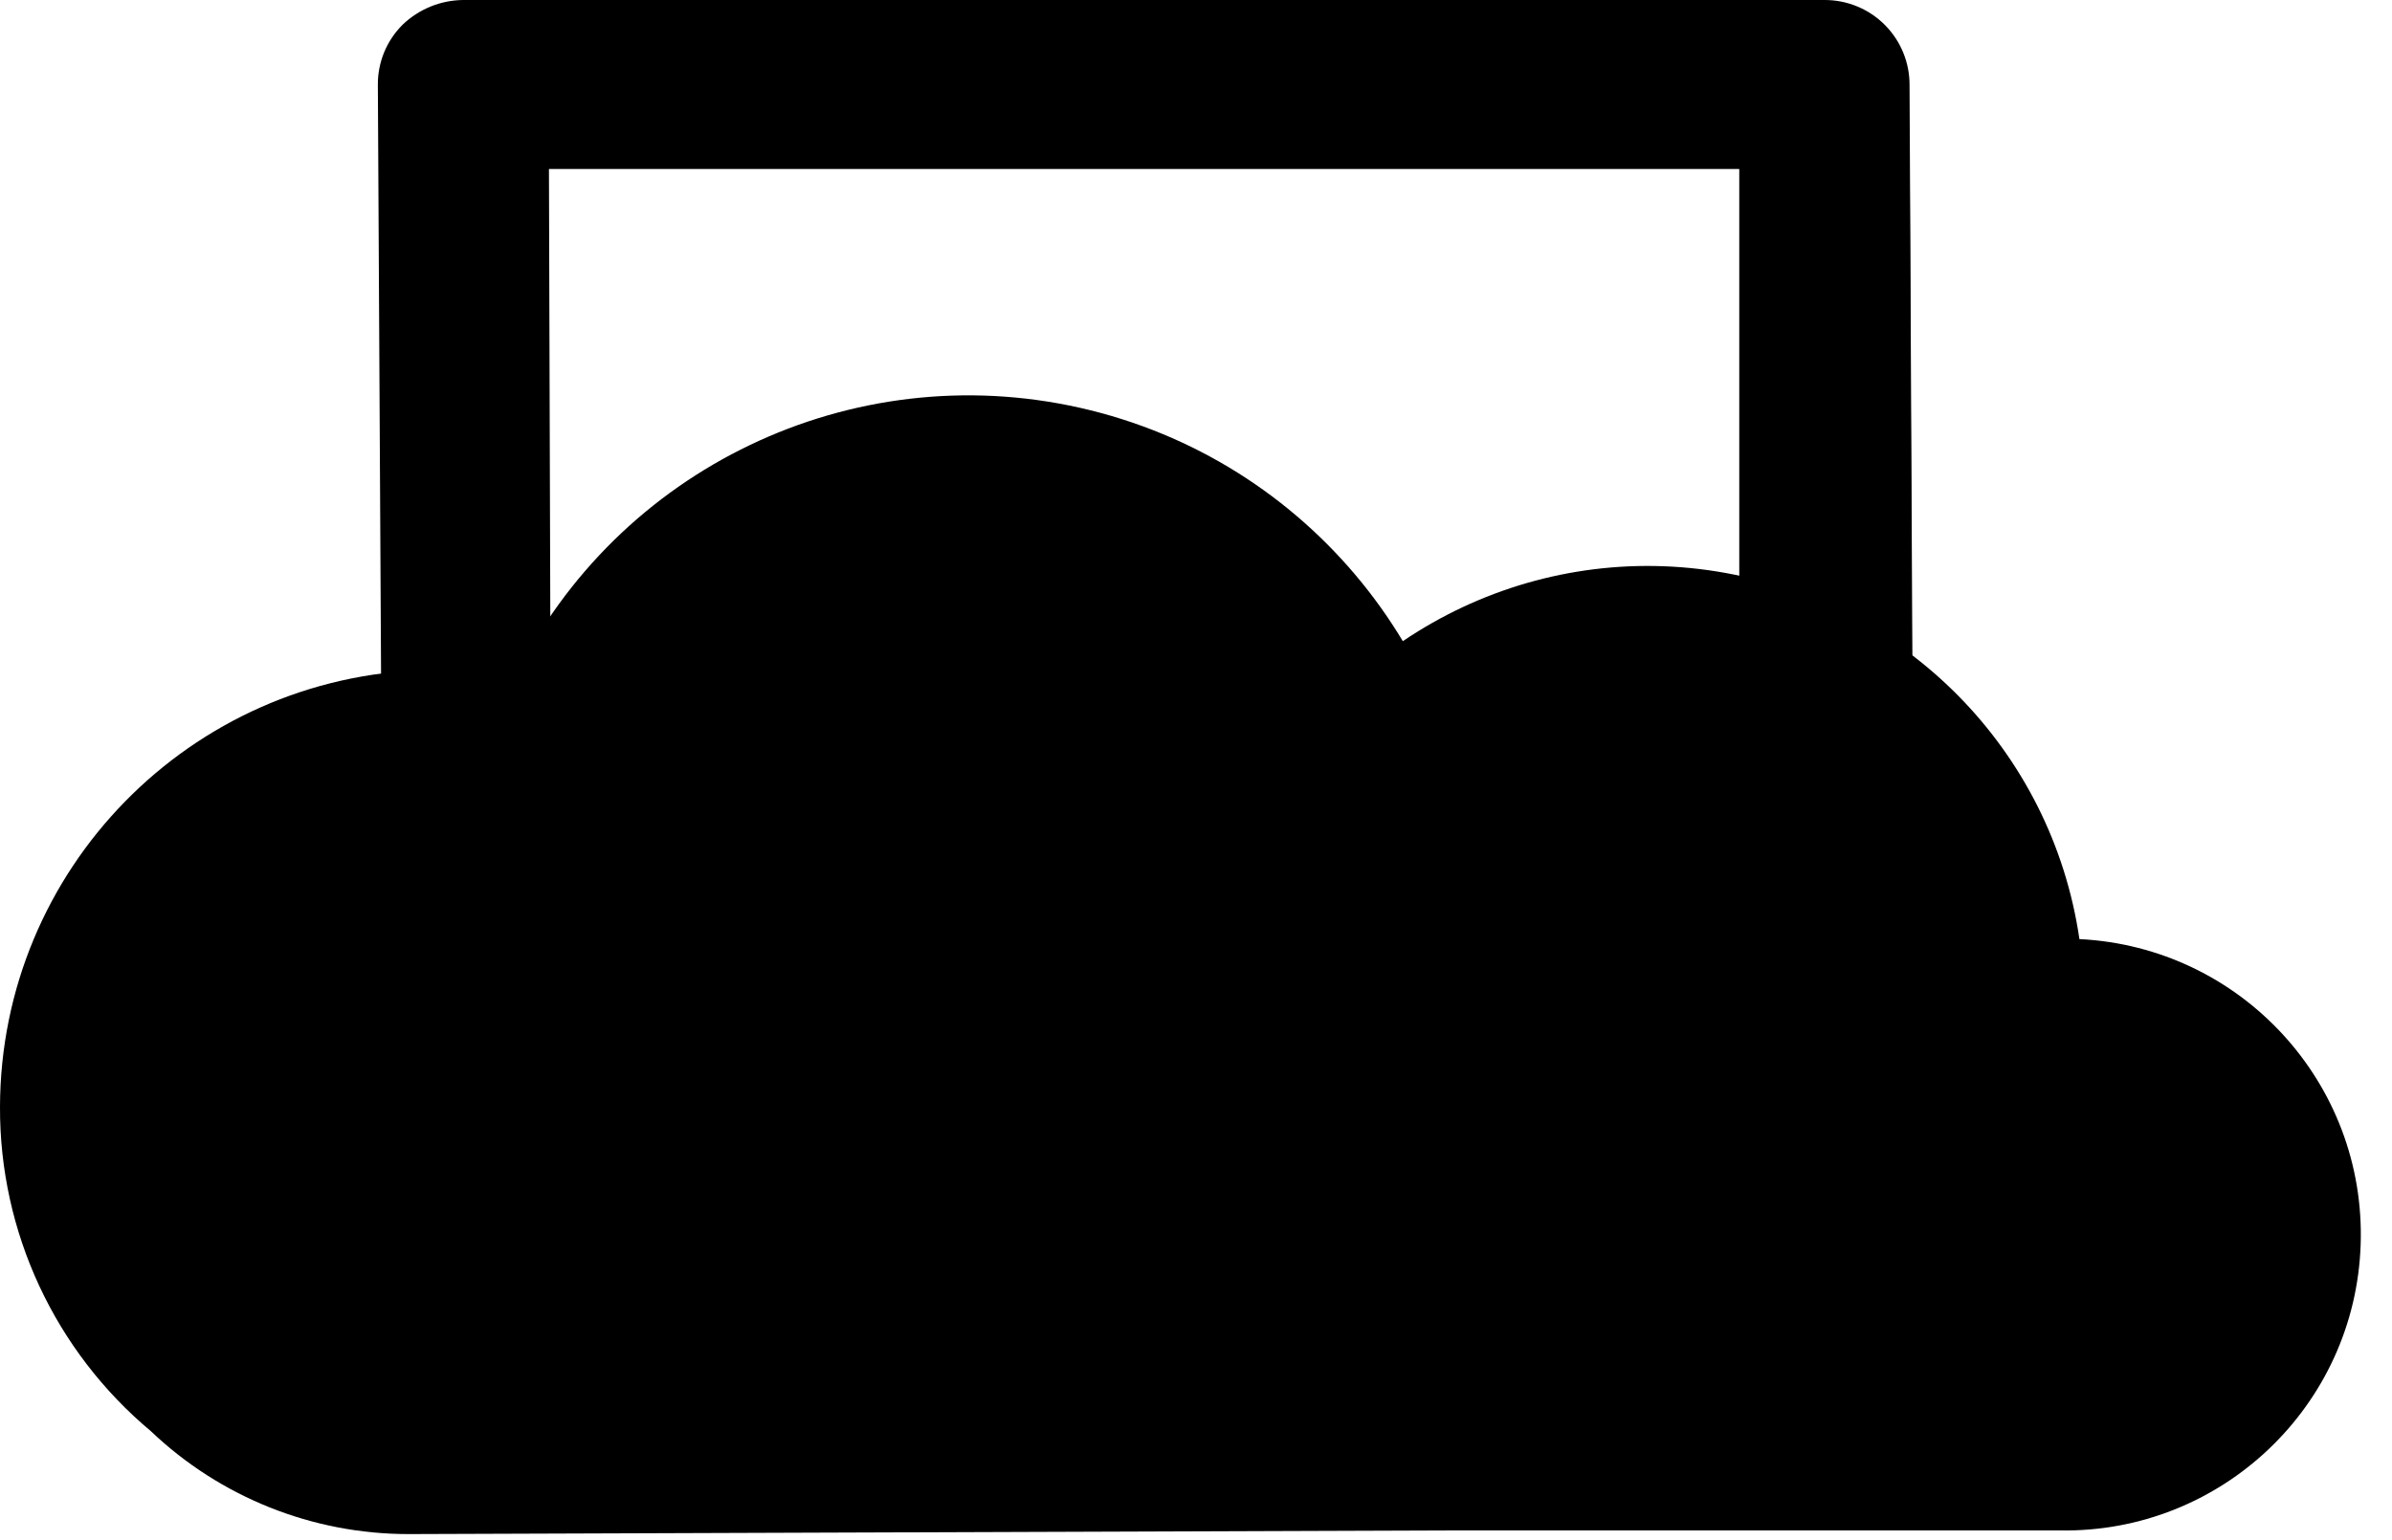
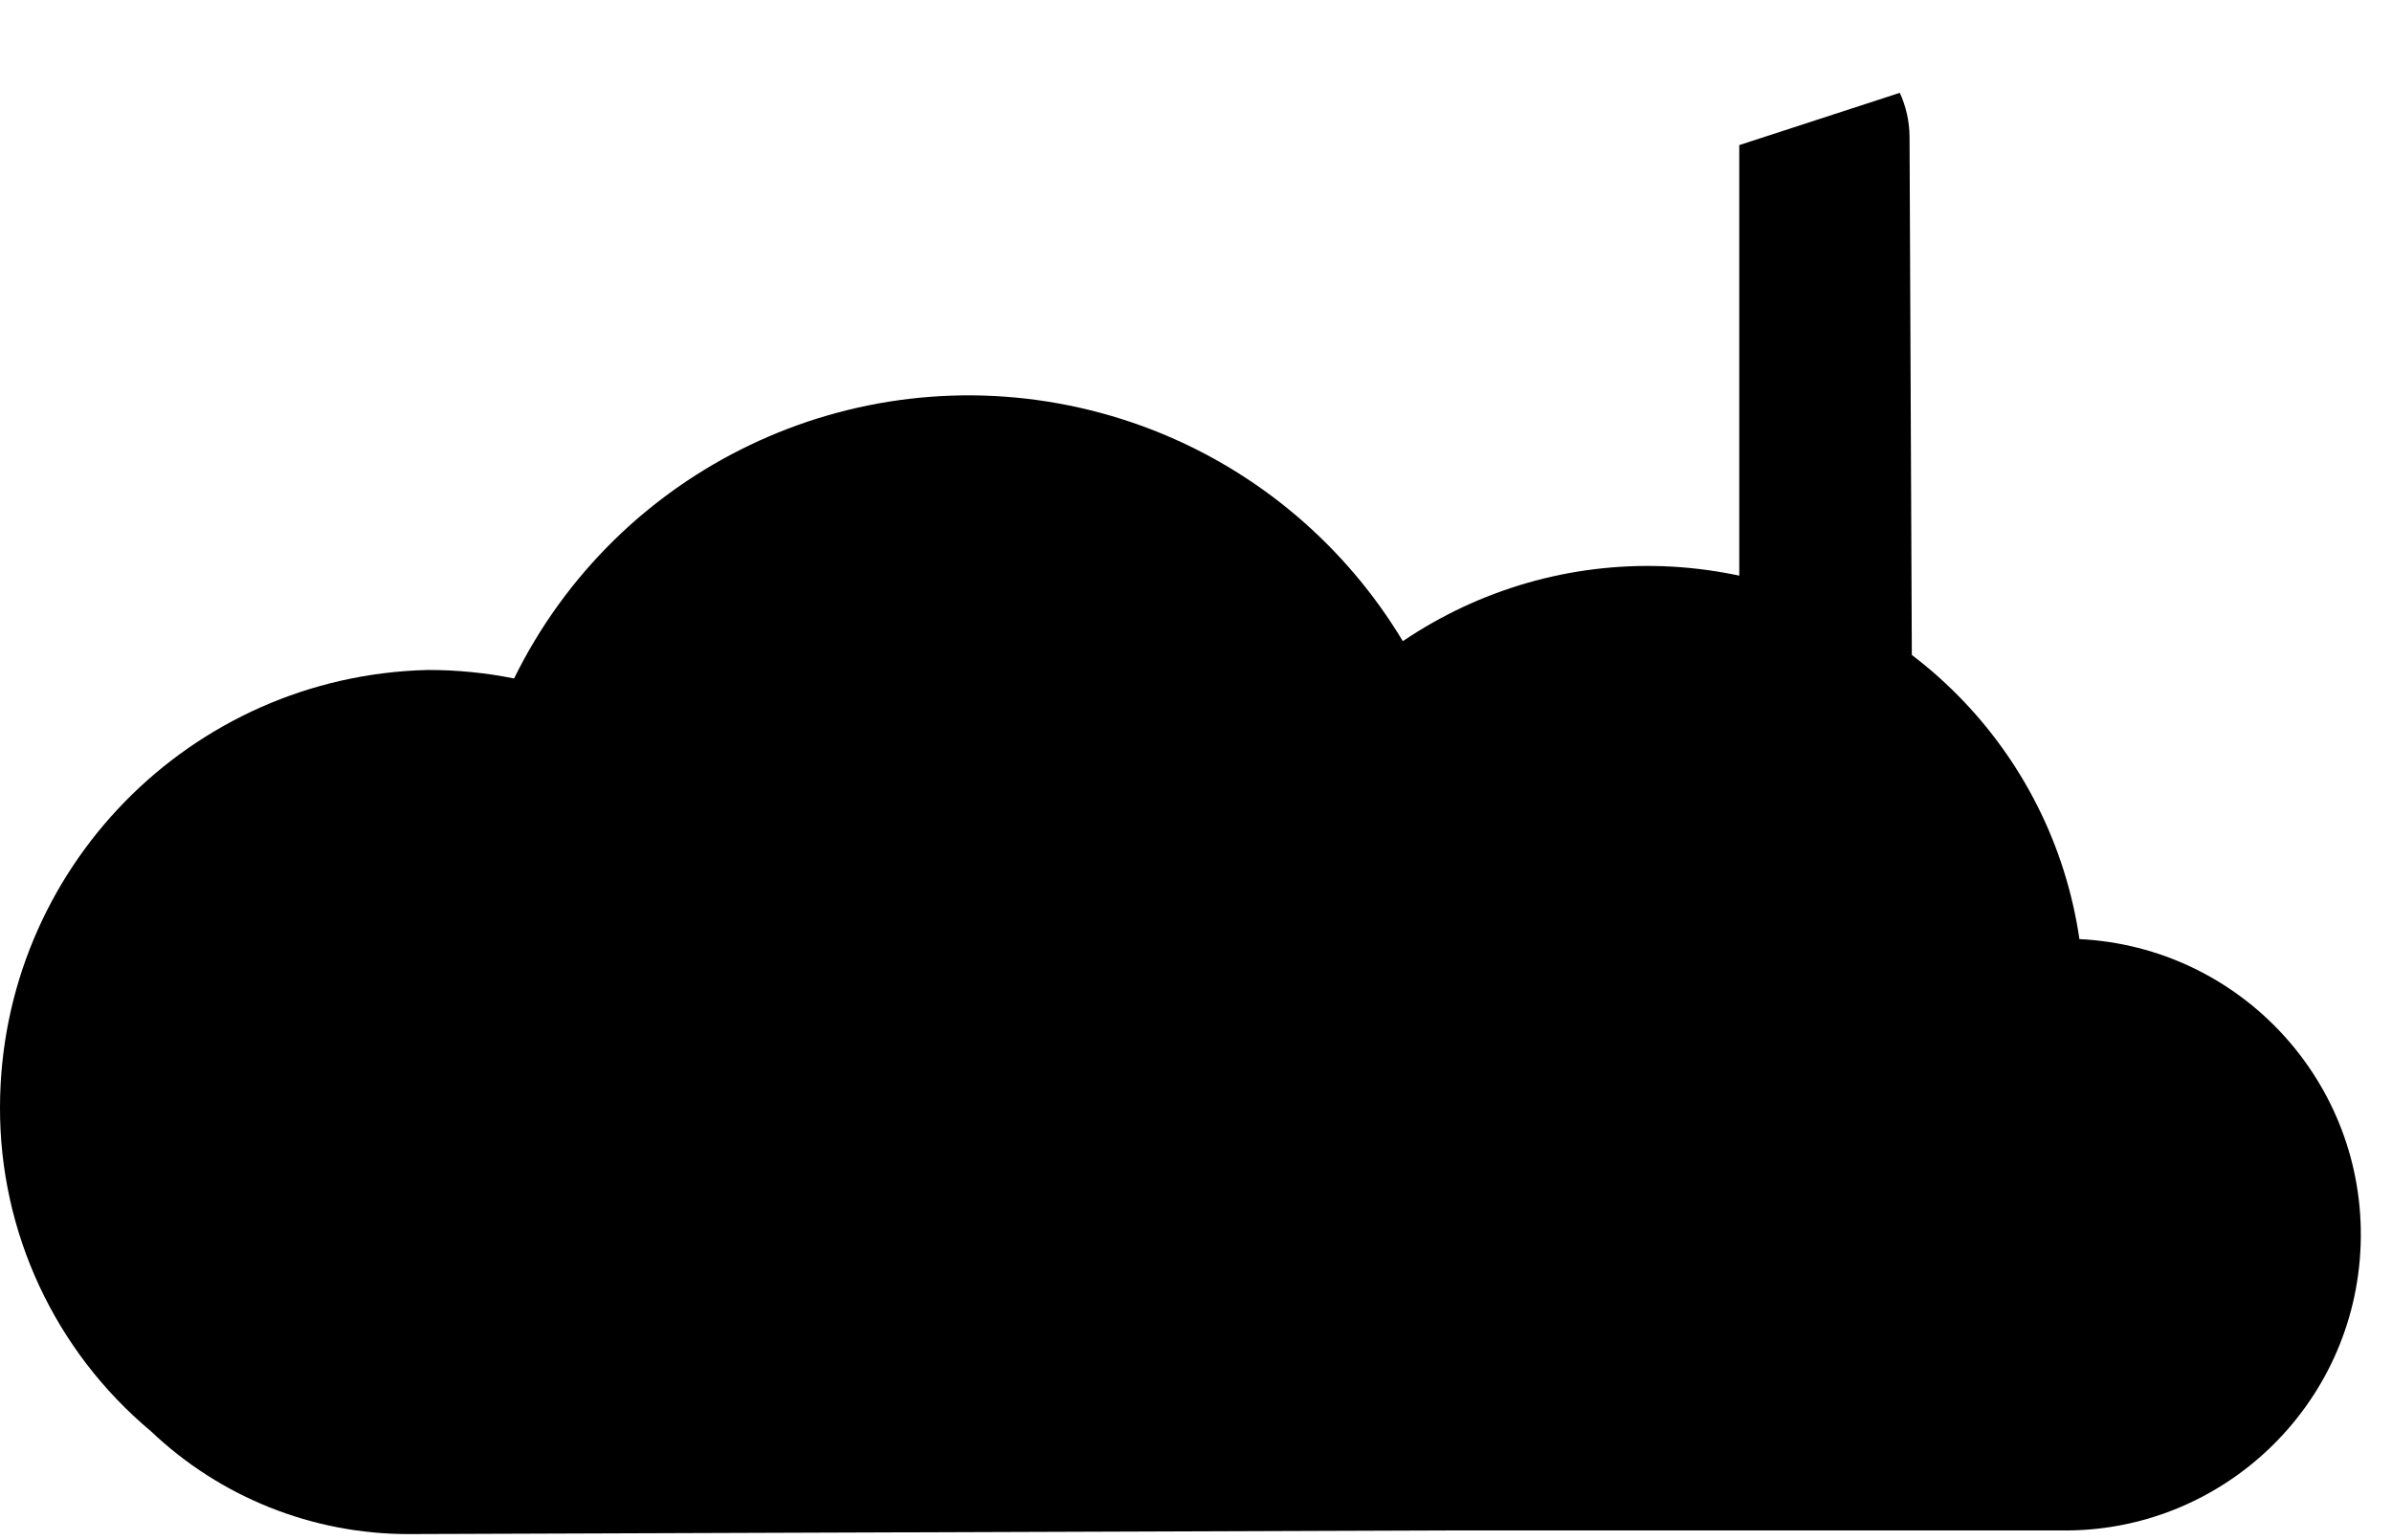
<svg xmlns="http://www.w3.org/2000/svg" width="118px" height="76px" viewBox="0 0 118 76" version="1.1">
  <title>safari-pinned-tab</title>
  <desc>Created with Sketch.</desc>
  <defs />
  <g id="safari-pinned-tab" stroke="none" stroke-width="1" fill="none" fill-rule="evenodd">
    <g id="logo-white.153532c5" fill="#000000" fill-rule="nonzero">
      <path d="M77.02,75.5 L61.5,65.5 C68.548,60.683 72.762,52.697 72.76,44.16 C72.607,32.604 64.547,22.662 53.273,20.122 C41.999,17.582 30.454,23.107 25.36,33.48 C23.958,33.198 22.53,33.057 21.1,33.06 C9.386,33.342 0.029,42.903 -3.73640463e-15,54.62 C-0.023,60.794 2.704,66.658 7.44,70.62 C10.864,73.881 15.412,75.699 20.14,75.7 L77.02,75.5 Z" id="Shape" />
-       <path d="M94.34,32.68 L94.2,4.22 C94.211,3.101 93.772,2.024 92.983,1.231 C92.194,0.438 91.119,-0.005 90,2.42027806e-16 L22.86,-2.22044605e-16 C21.741,0.008 20.667,0.445 19.86,1.22 C19.068,2.008 18.628,3.083 18.64,4.2 L18.9,52 C18.911,53.112 19.364,54.174 20.16,54.951 C20.955,55.728 22.028,56.156 23.14,56.14 L35.8,56.14 L39.8,47.78 L27.2,47.78 L27.08,8.34 L85.8,8.34" id="Shape" />
-       <path d="M21.22,53.04 C22.116,54.888 23.949,56.099 26,56.2 L42.16,56.2 L45.84,48.66 L45.84,47.88 L45.84,47.74 L26.76,47.74 L21.22,53.04 Z" id="Shape" />
      <path d="M85.8,7.16 L85.8,31.78 L94.32,34 L94.2,6.74 C94.193,5.994 94.03,5.258 93.72,4.58 L85.8,7.16 Z" id="Shape" />
      <path d="M102.58,46.34 C101.22,37.022 93.959,29.67 84.659,28.194 C75.358,26.718 66.178,31.461 62,39.9 C60.911,39.701 59.807,39.601 58.7,39.6 C53.898,39.557 49.279,41.435 45.869,44.815 C42.458,48.195 40.54,52.798 40.54,57.6 C40.54,58.62 40.54,75.04 22.22,75.38 L22.22,75.52 L101.6,75.52 C109.573,75.663 116.187,69.383 116.454,61.412 C116.722,53.442 110.545,46.732 102.58,46.34 Z" id="Shape" />
    </g>
  </g>
</svg>